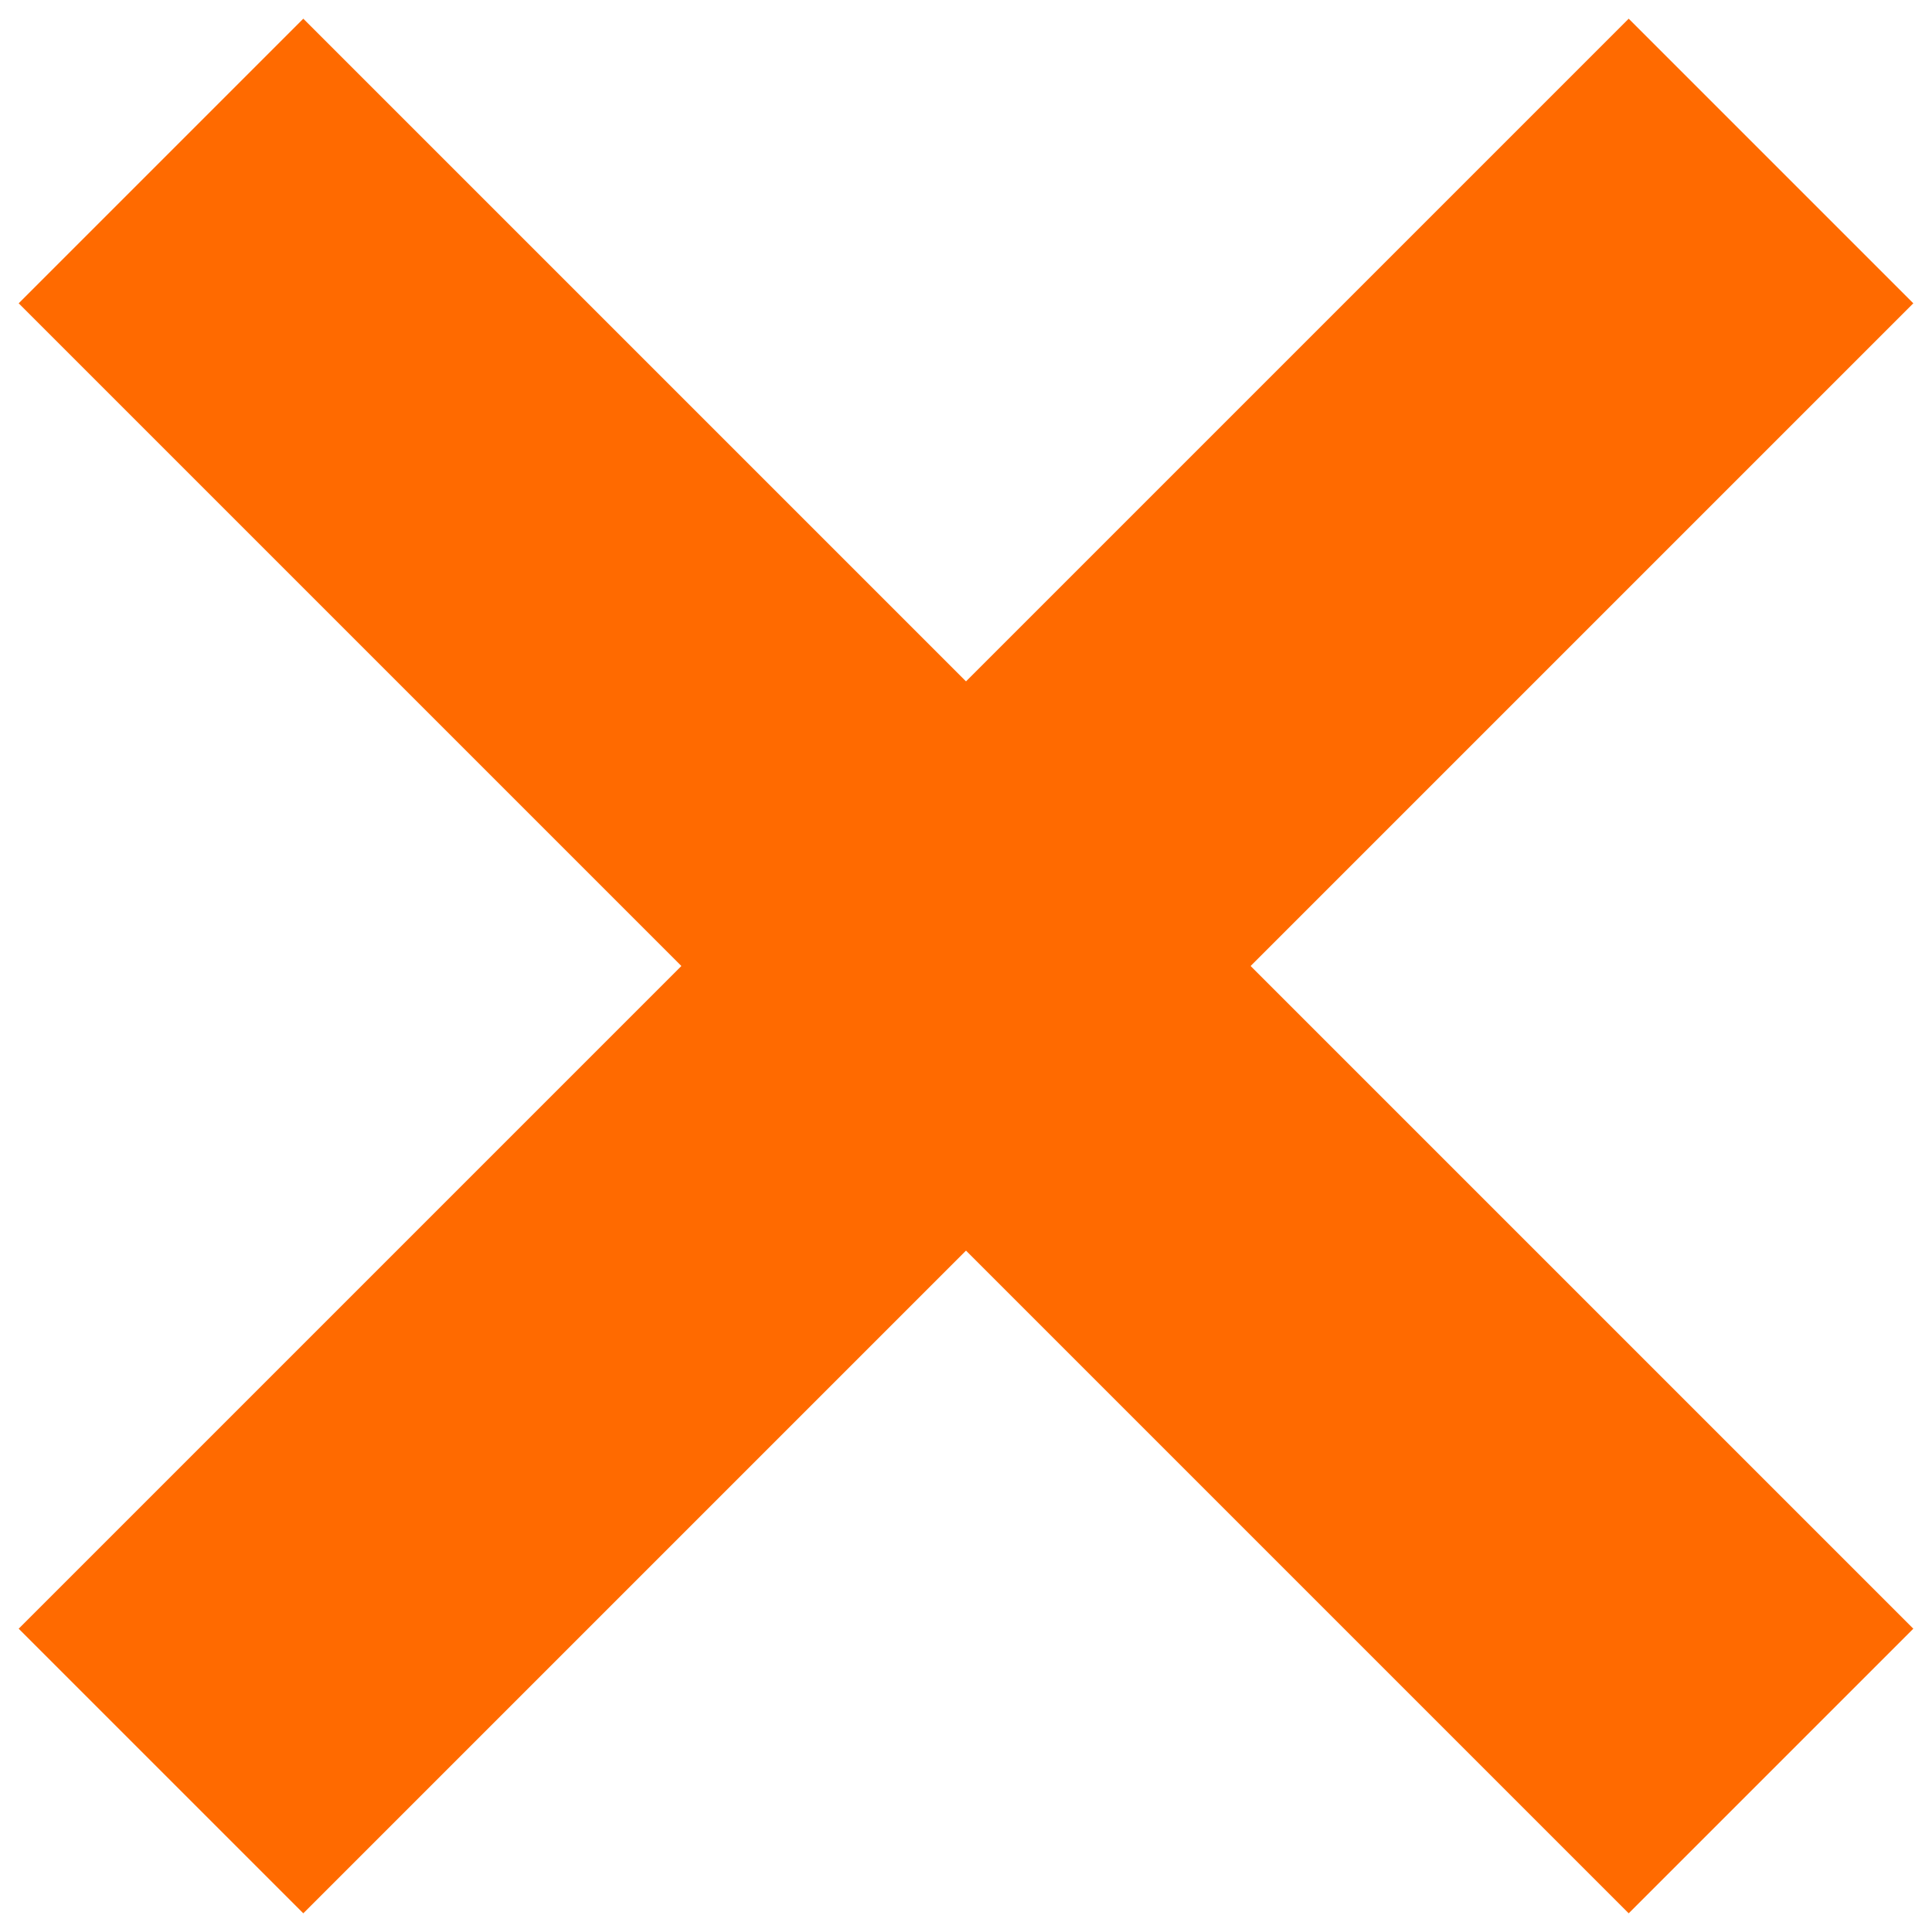
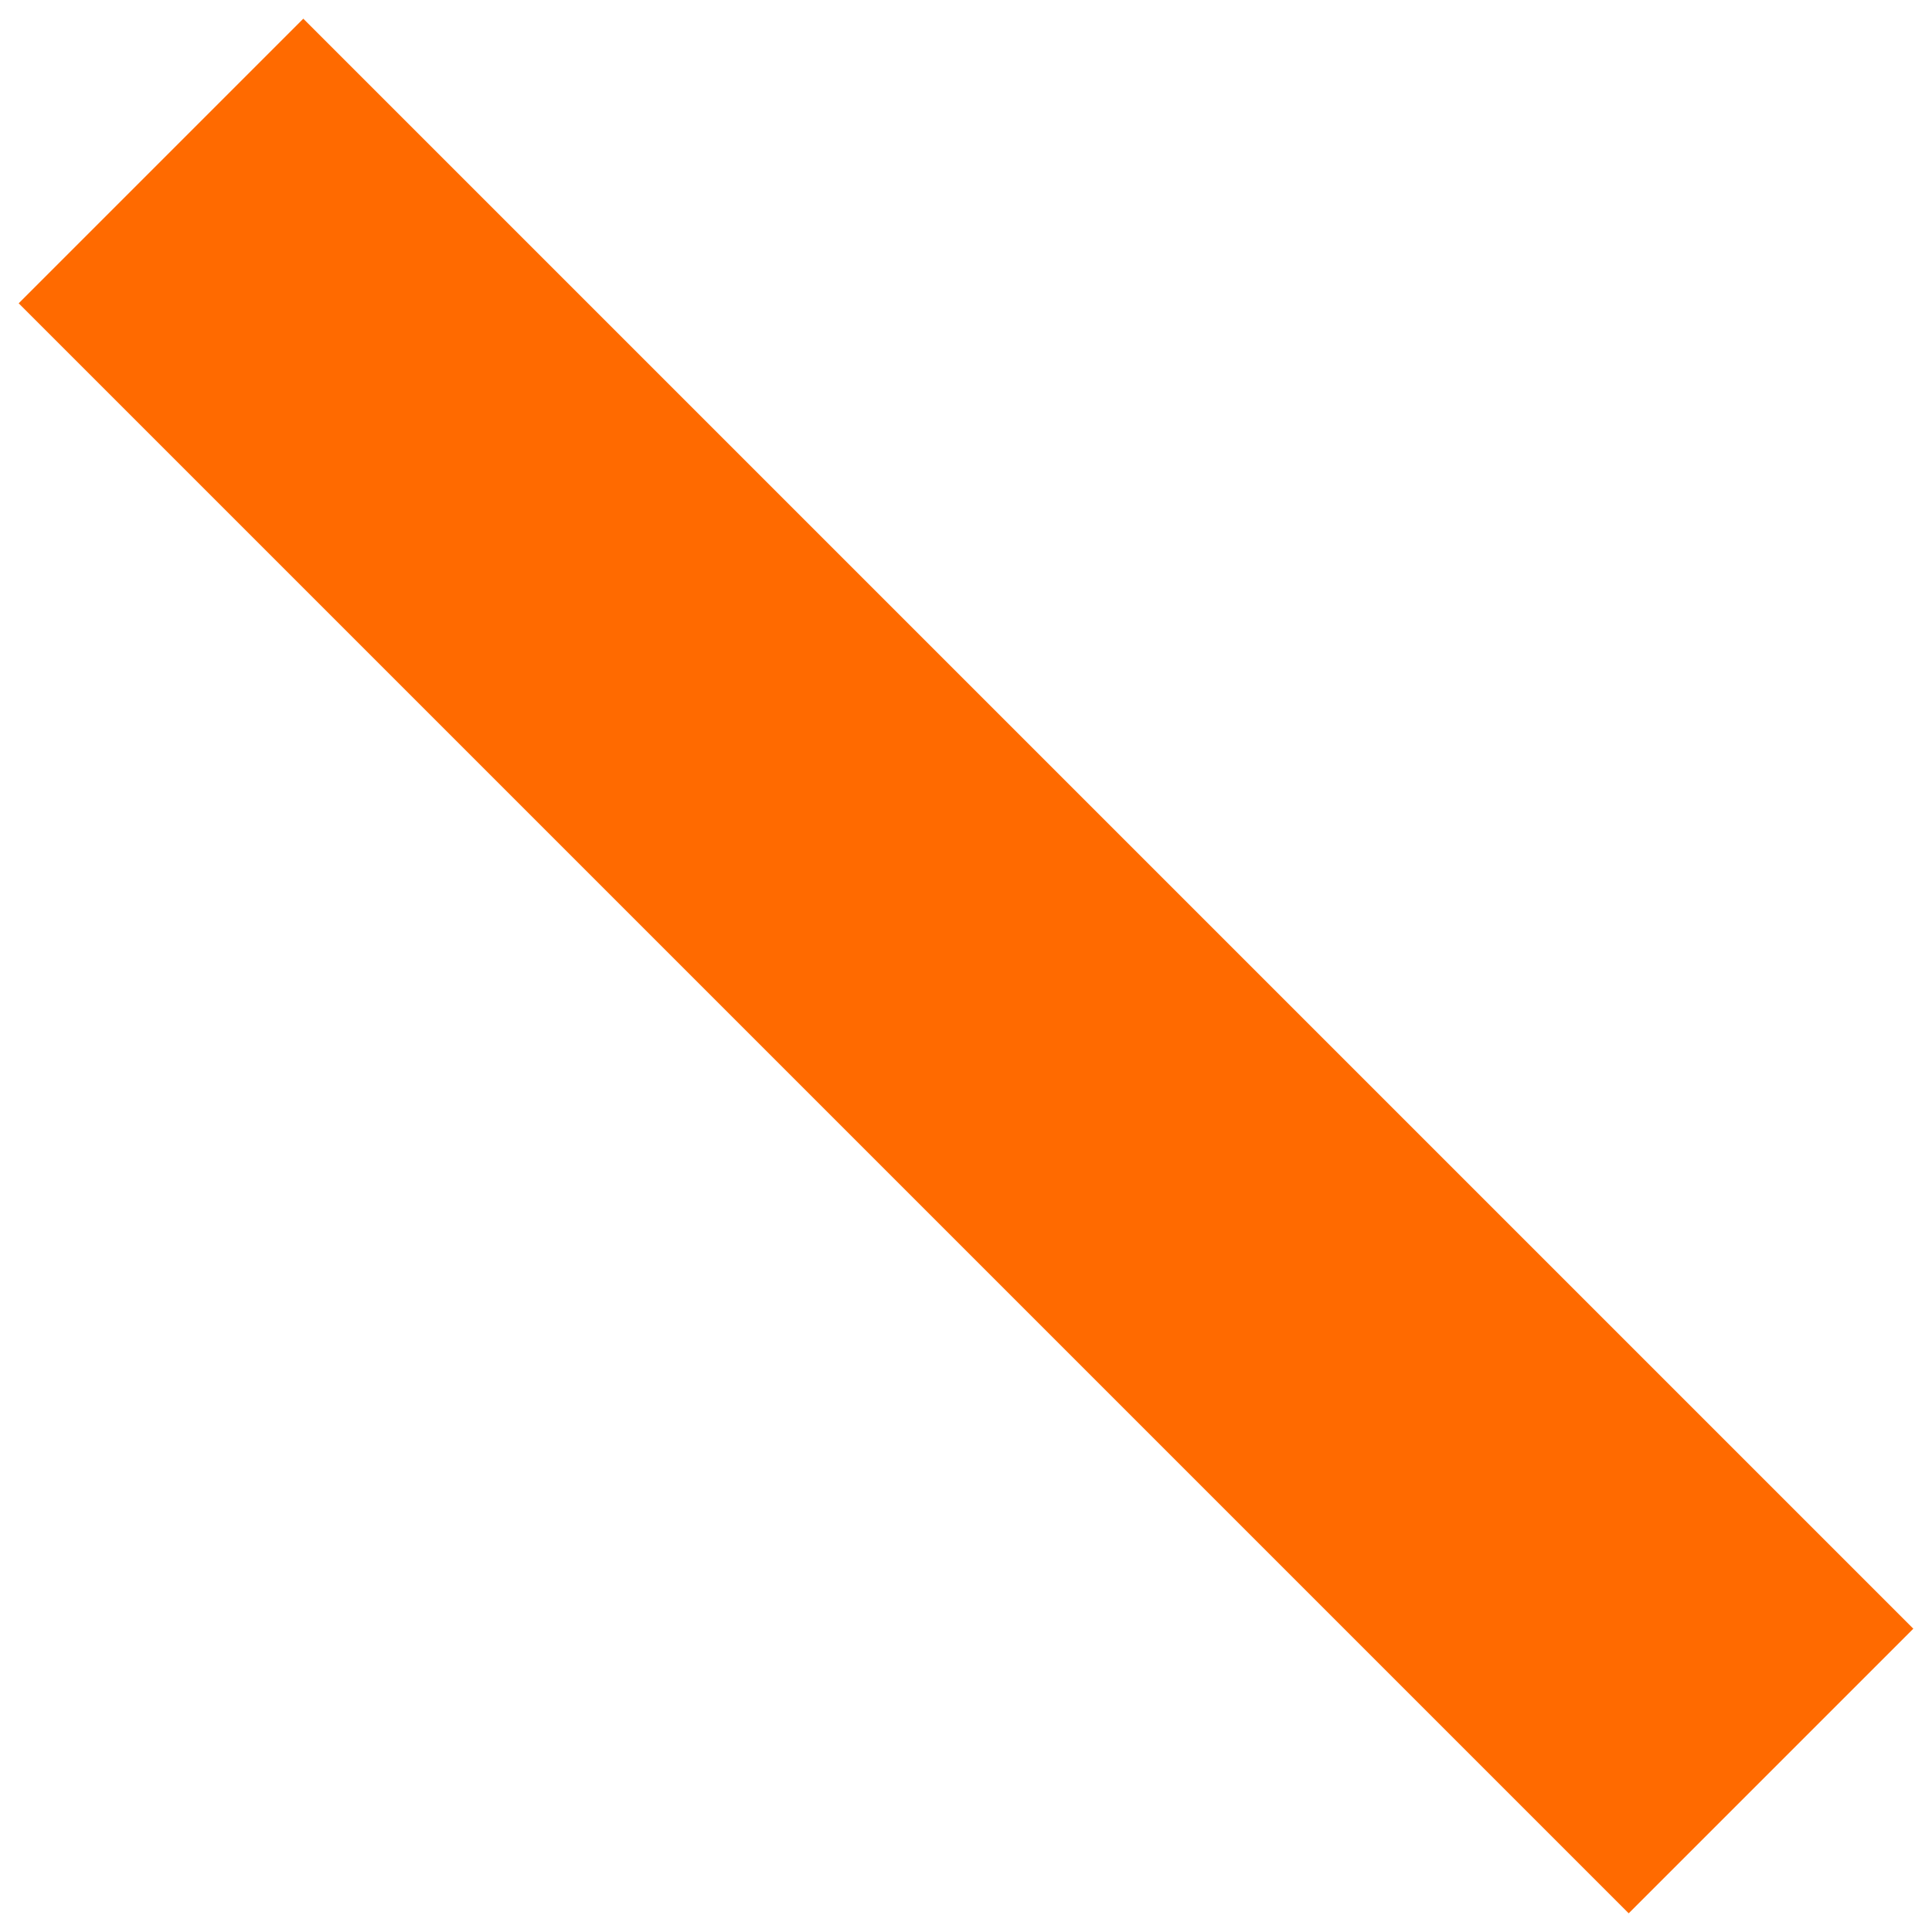
<svg xmlns="http://www.w3.org/2000/svg" width="48" height="48" viewBox="0 0 48 48" fill="none">
-   <path d="M4 44L44 4" stroke="#FF6A00" stroke-width="10" />
  <path d="M44 44L4 4" stroke="#FF6A00" stroke-width="10" />
</svg>